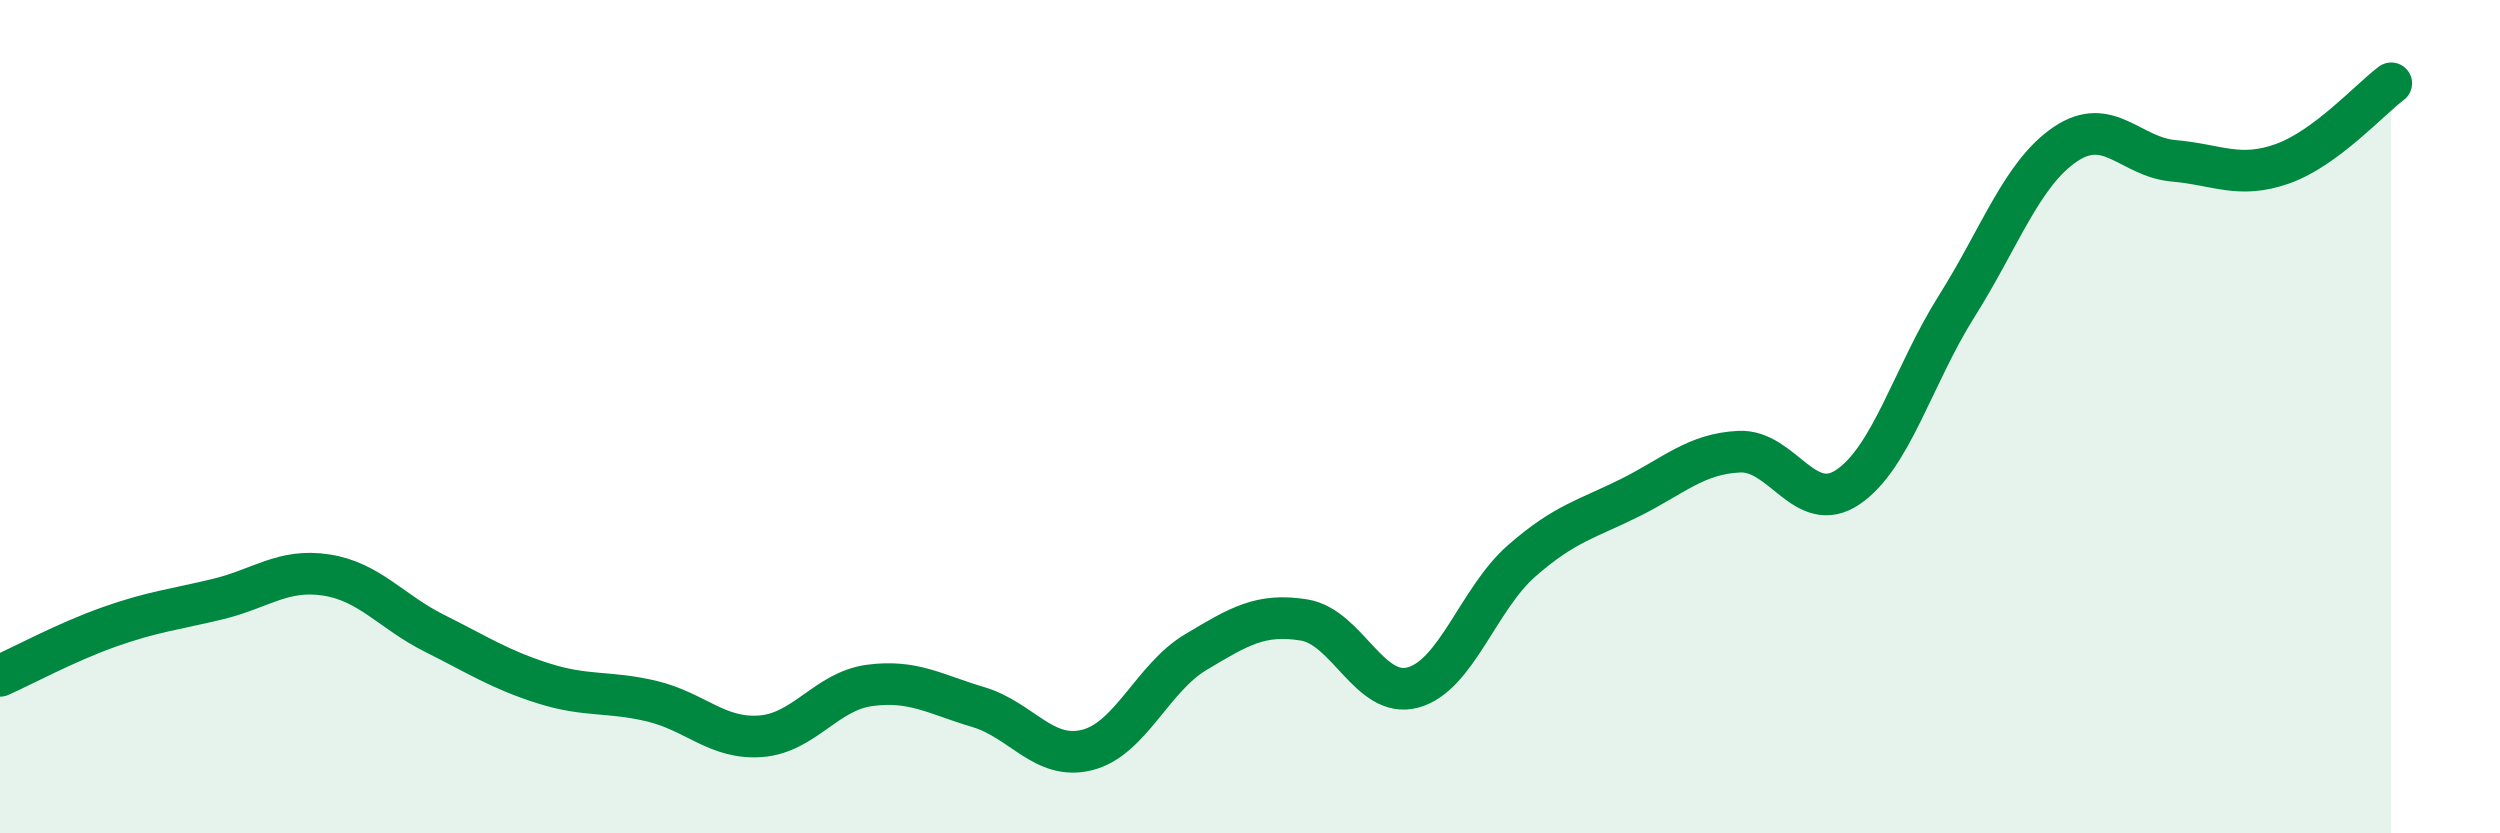
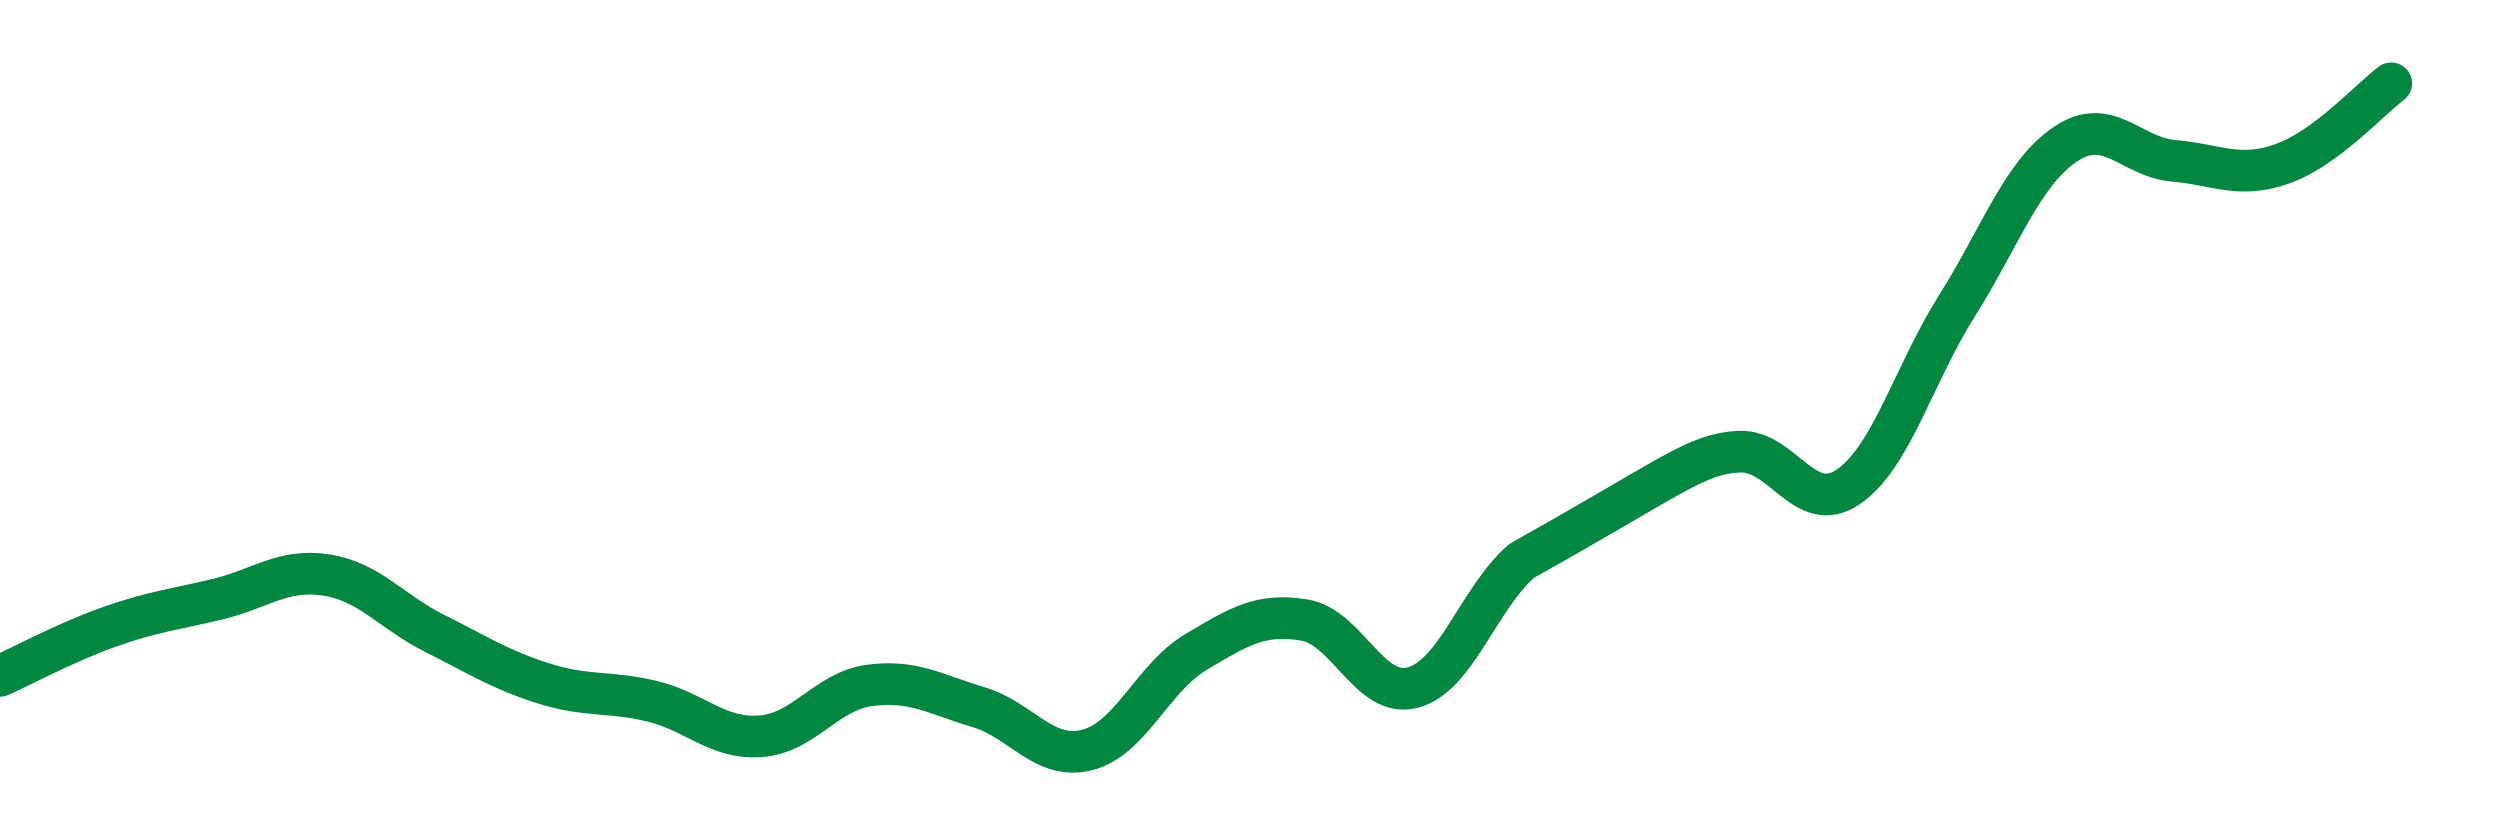
<svg xmlns="http://www.w3.org/2000/svg" width="60" height="20" viewBox="0 0 60 20">
-   <path d="M 0,16.22 C 0.52,15.99 1.57,15.42 2.61,15.05 C 3.65,14.68 4.18,14.63 5.22,14.38 C 6.26,14.13 6.79,13.64 7.83,13.8 C 8.87,13.96 9.39,14.68 10.43,15.2 C 11.47,15.72 12,16.07 13.04,16.4 C 14.08,16.73 14.61,16.58 15.65,16.83 C 16.69,17.08 17.22,17.75 18.26,17.67 C 19.3,17.59 19.83,16.59 20.87,16.45 C 21.91,16.31 22.44,16.66 23.48,16.97 C 24.52,17.28 25.05,18.26 26.09,18 C 27.13,17.74 27.66,16.27 28.7,15.65 C 29.74,15.03 30.26,14.71 31.3,14.88 C 32.34,15.05 32.87,16.78 33.91,16.5 C 34.95,16.22 35.48,14.37 36.52,13.46 C 37.56,12.55 38.09,12.46 39.13,11.94 C 40.17,11.42 40.7,10.89 41.74,10.84 C 42.78,10.79 43.31,12.39 44.35,11.69 C 45.39,10.99 45.92,9 46.96,7.35 C 48,5.7 48.53,4.16 49.57,3.46 C 50.61,2.76 51.13,3.77 52.17,3.86 C 53.21,3.95 53.74,4.3 54.78,3.93 C 55.82,3.56 56.87,2.39 57.39,2L57.39 20L0 20Z" fill="#008740" opacity="0.1" stroke-linecap="round" stroke-linejoin="round" />
-   <path d="M 0,16.22 C 0.52,15.99 1.57,15.42 2.61,15.05 C 3.65,14.68 4.18,14.63 5.22,14.38 C 6.26,14.13 6.79,13.64 7.83,13.8 C 8.87,13.96 9.39,14.68 10.43,15.2 C 11.47,15.72 12,16.07 13.04,16.4 C 14.08,16.73 14.61,16.58 15.65,16.83 C 16.69,17.08 17.22,17.75 18.26,17.67 C 19.3,17.59 19.83,16.59 20.87,16.45 C 21.91,16.31 22.44,16.66 23.48,16.97 C 24.52,17.28 25.05,18.26 26.09,18 C 27.13,17.74 27.66,16.27 28.7,15.65 C 29.74,15.03 30.26,14.71 31.3,14.88 C 32.34,15.05 32.87,16.78 33.91,16.5 C 34.95,16.22 35.48,14.37 36.52,13.46 C 37.56,12.55 38.09,12.46 39.13,11.94 C 40.17,11.42 40.7,10.89 41.74,10.84 C 42.78,10.79 43.31,12.39 44.35,11.69 C 45.39,10.99 45.92,9 46.96,7.35 C 48,5.7 48.53,4.16 49.57,3.46 C 50.61,2.76 51.13,3.77 52.17,3.86 C 53.21,3.95 53.74,4.3 54.78,3.93 C 55.82,3.56 56.87,2.39 57.39,2" stroke="#008740" stroke-width="1" fill="none" stroke-linecap="round" stroke-linejoin="round" />
+   <path d="M 0,16.22 C 0.52,15.99 1.57,15.42 2.61,15.05 C 3.65,14.68 4.18,14.63 5.22,14.38 C 6.26,14.13 6.79,13.64 7.83,13.8 C 8.87,13.96 9.39,14.68 10.43,15.2 C 11.47,15.72 12,16.07 13.04,16.4 C 14.08,16.73 14.61,16.58 15.65,16.83 C 16.69,17.08 17.22,17.75 18.26,17.67 C 19.3,17.59 19.83,16.59 20.87,16.45 C 21.91,16.31 22.44,16.66 23.48,16.97 C 24.52,17.28 25.05,18.26 26.09,18 C 27.13,17.74 27.66,16.27 28.7,15.65 C 29.74,15.03 30.26,14.71 31.3,14.88 C 32.34,15.05 32.87,16.78 33.91,16.5 C 34.95,16.22 35.48,14.37 36.52,13.46 C 40.17,11.42 40.7,10.89 41.74,10.84 C 42.78,10.79 43.31,12.39 44.35,11.69 C 45.39,10.99 45.92,9 46.96,7.35 C 48,5.7 48.53,4.16 49.57,3.46 C 50.61,2.76 51.13,3.77 52.17,3.86 C 53.21,3.95 53.74,4.3 54.78,3.93 C 55.82,3.56 56.87,2.39 57.39,2" stroke="#008740" stroke-width="1" fill="none" stroke-linecap="round" stroke-linejoin="round" />
</svg>